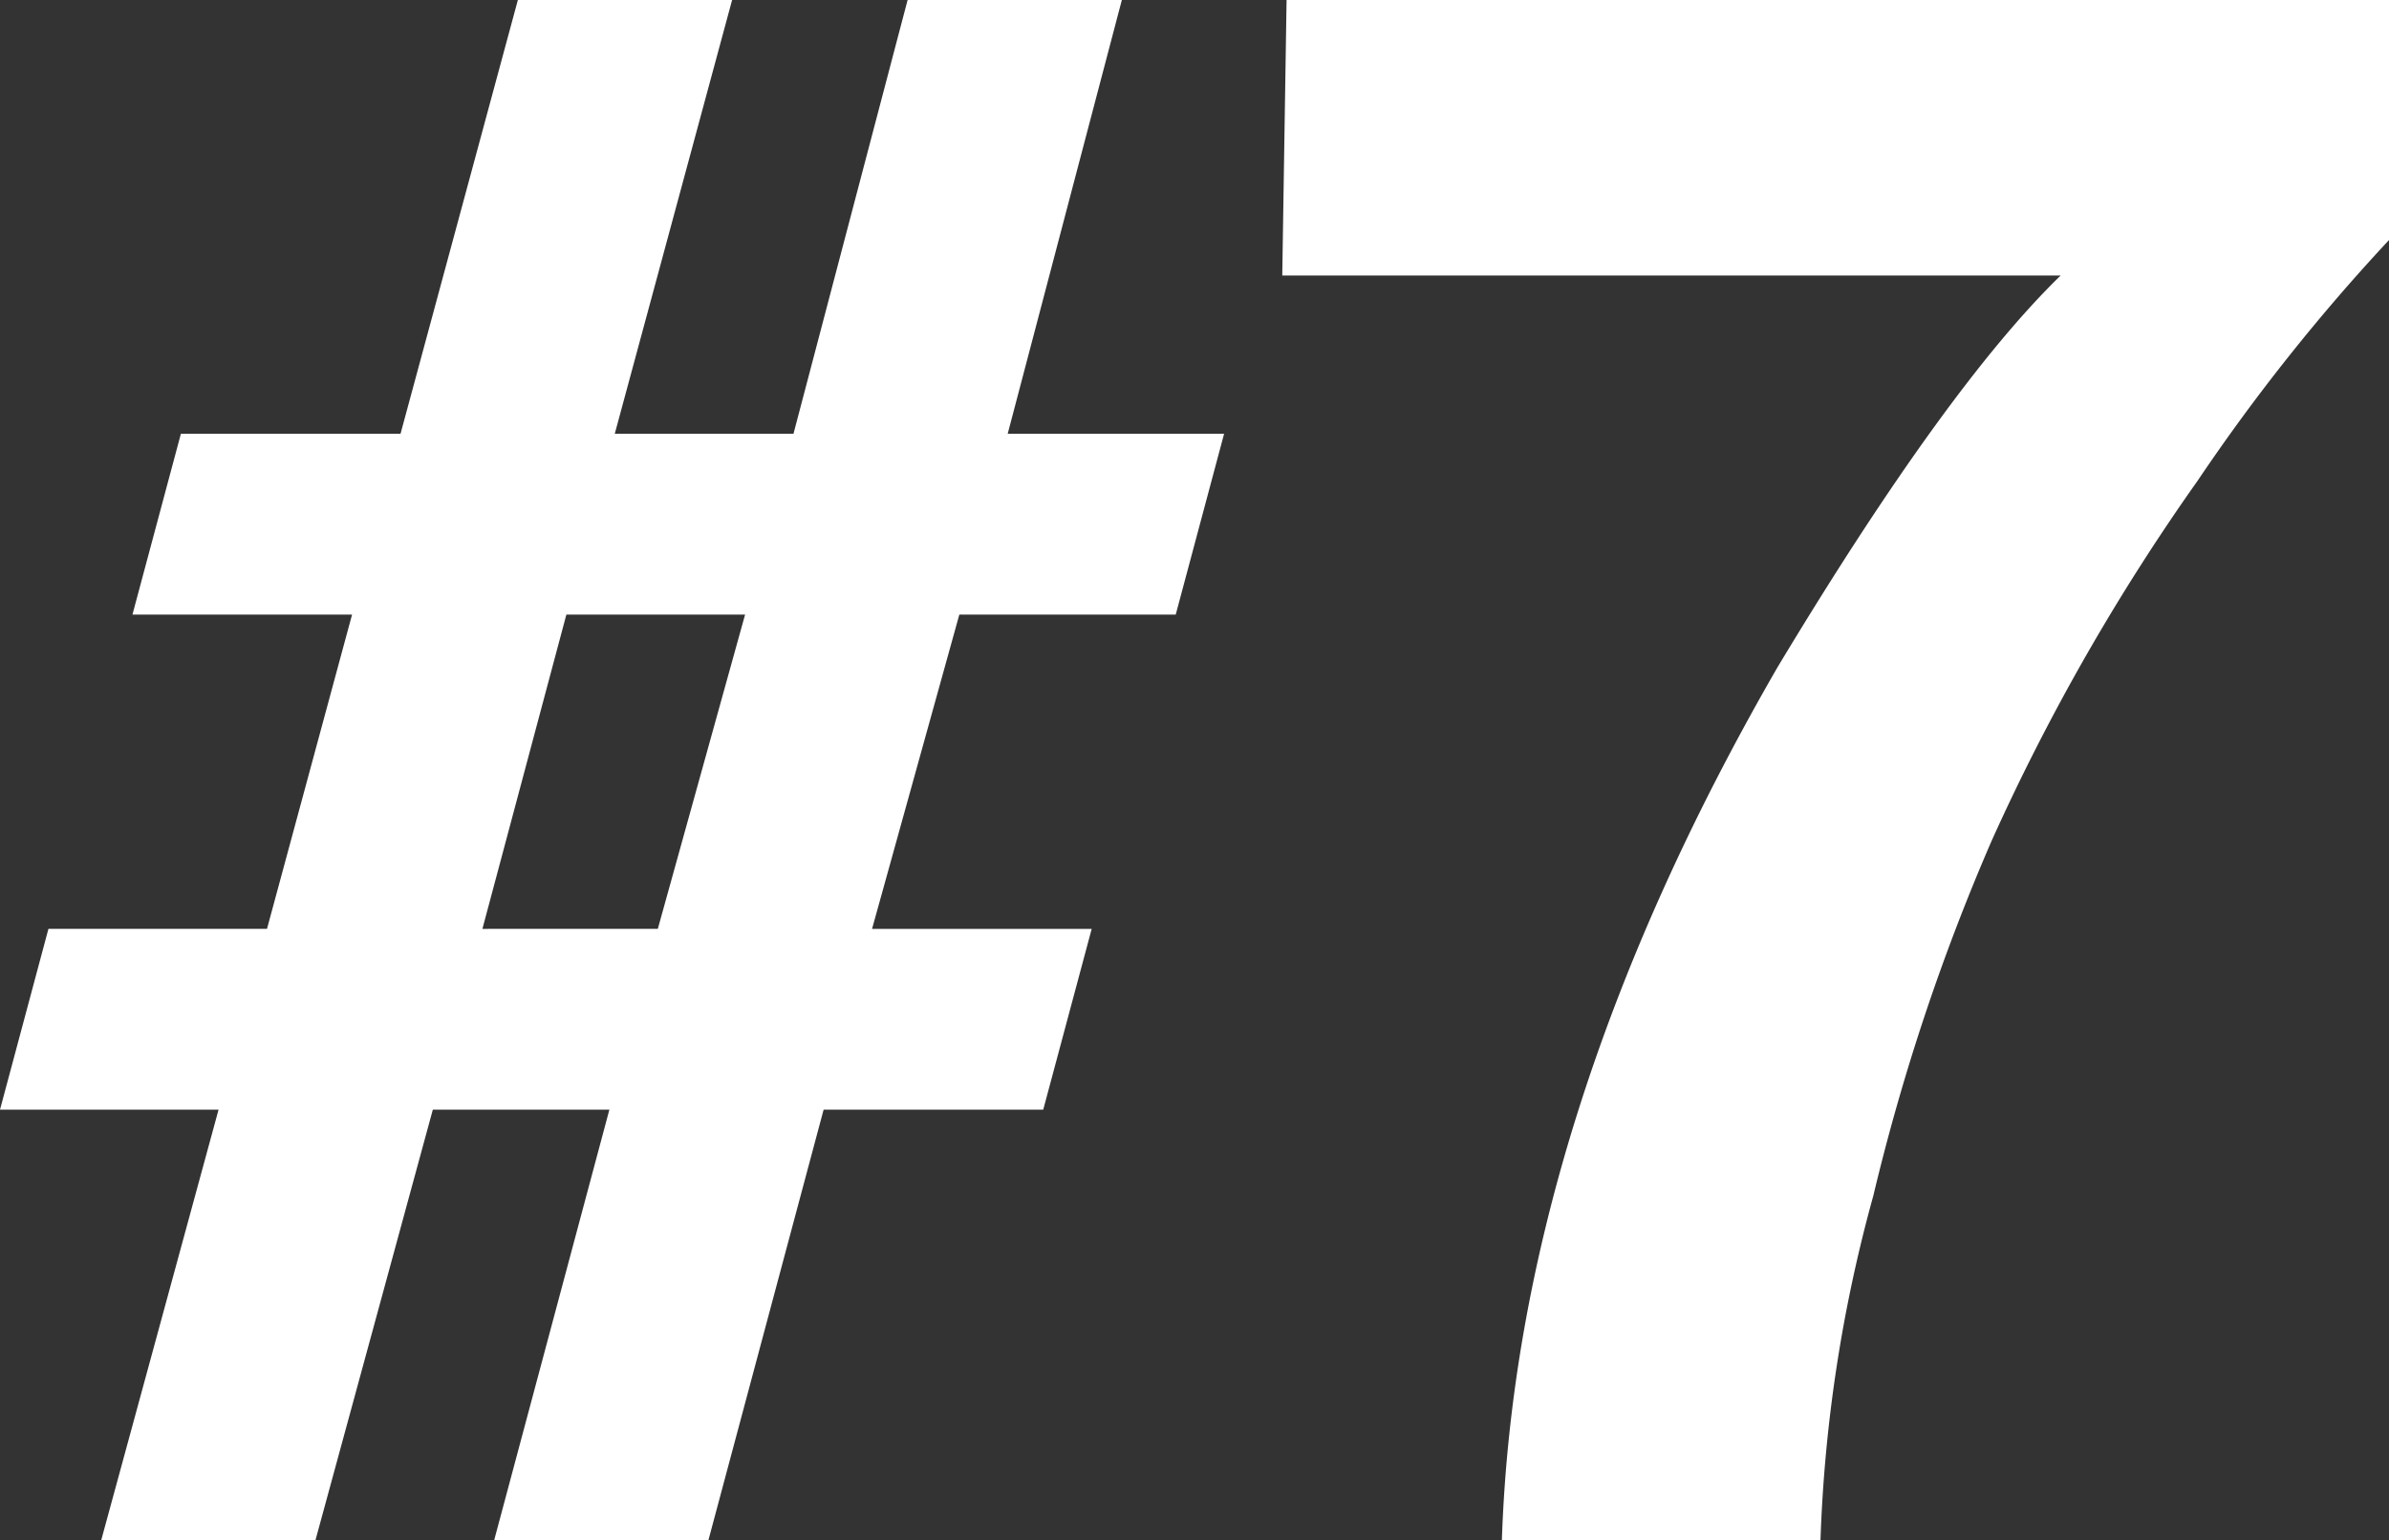
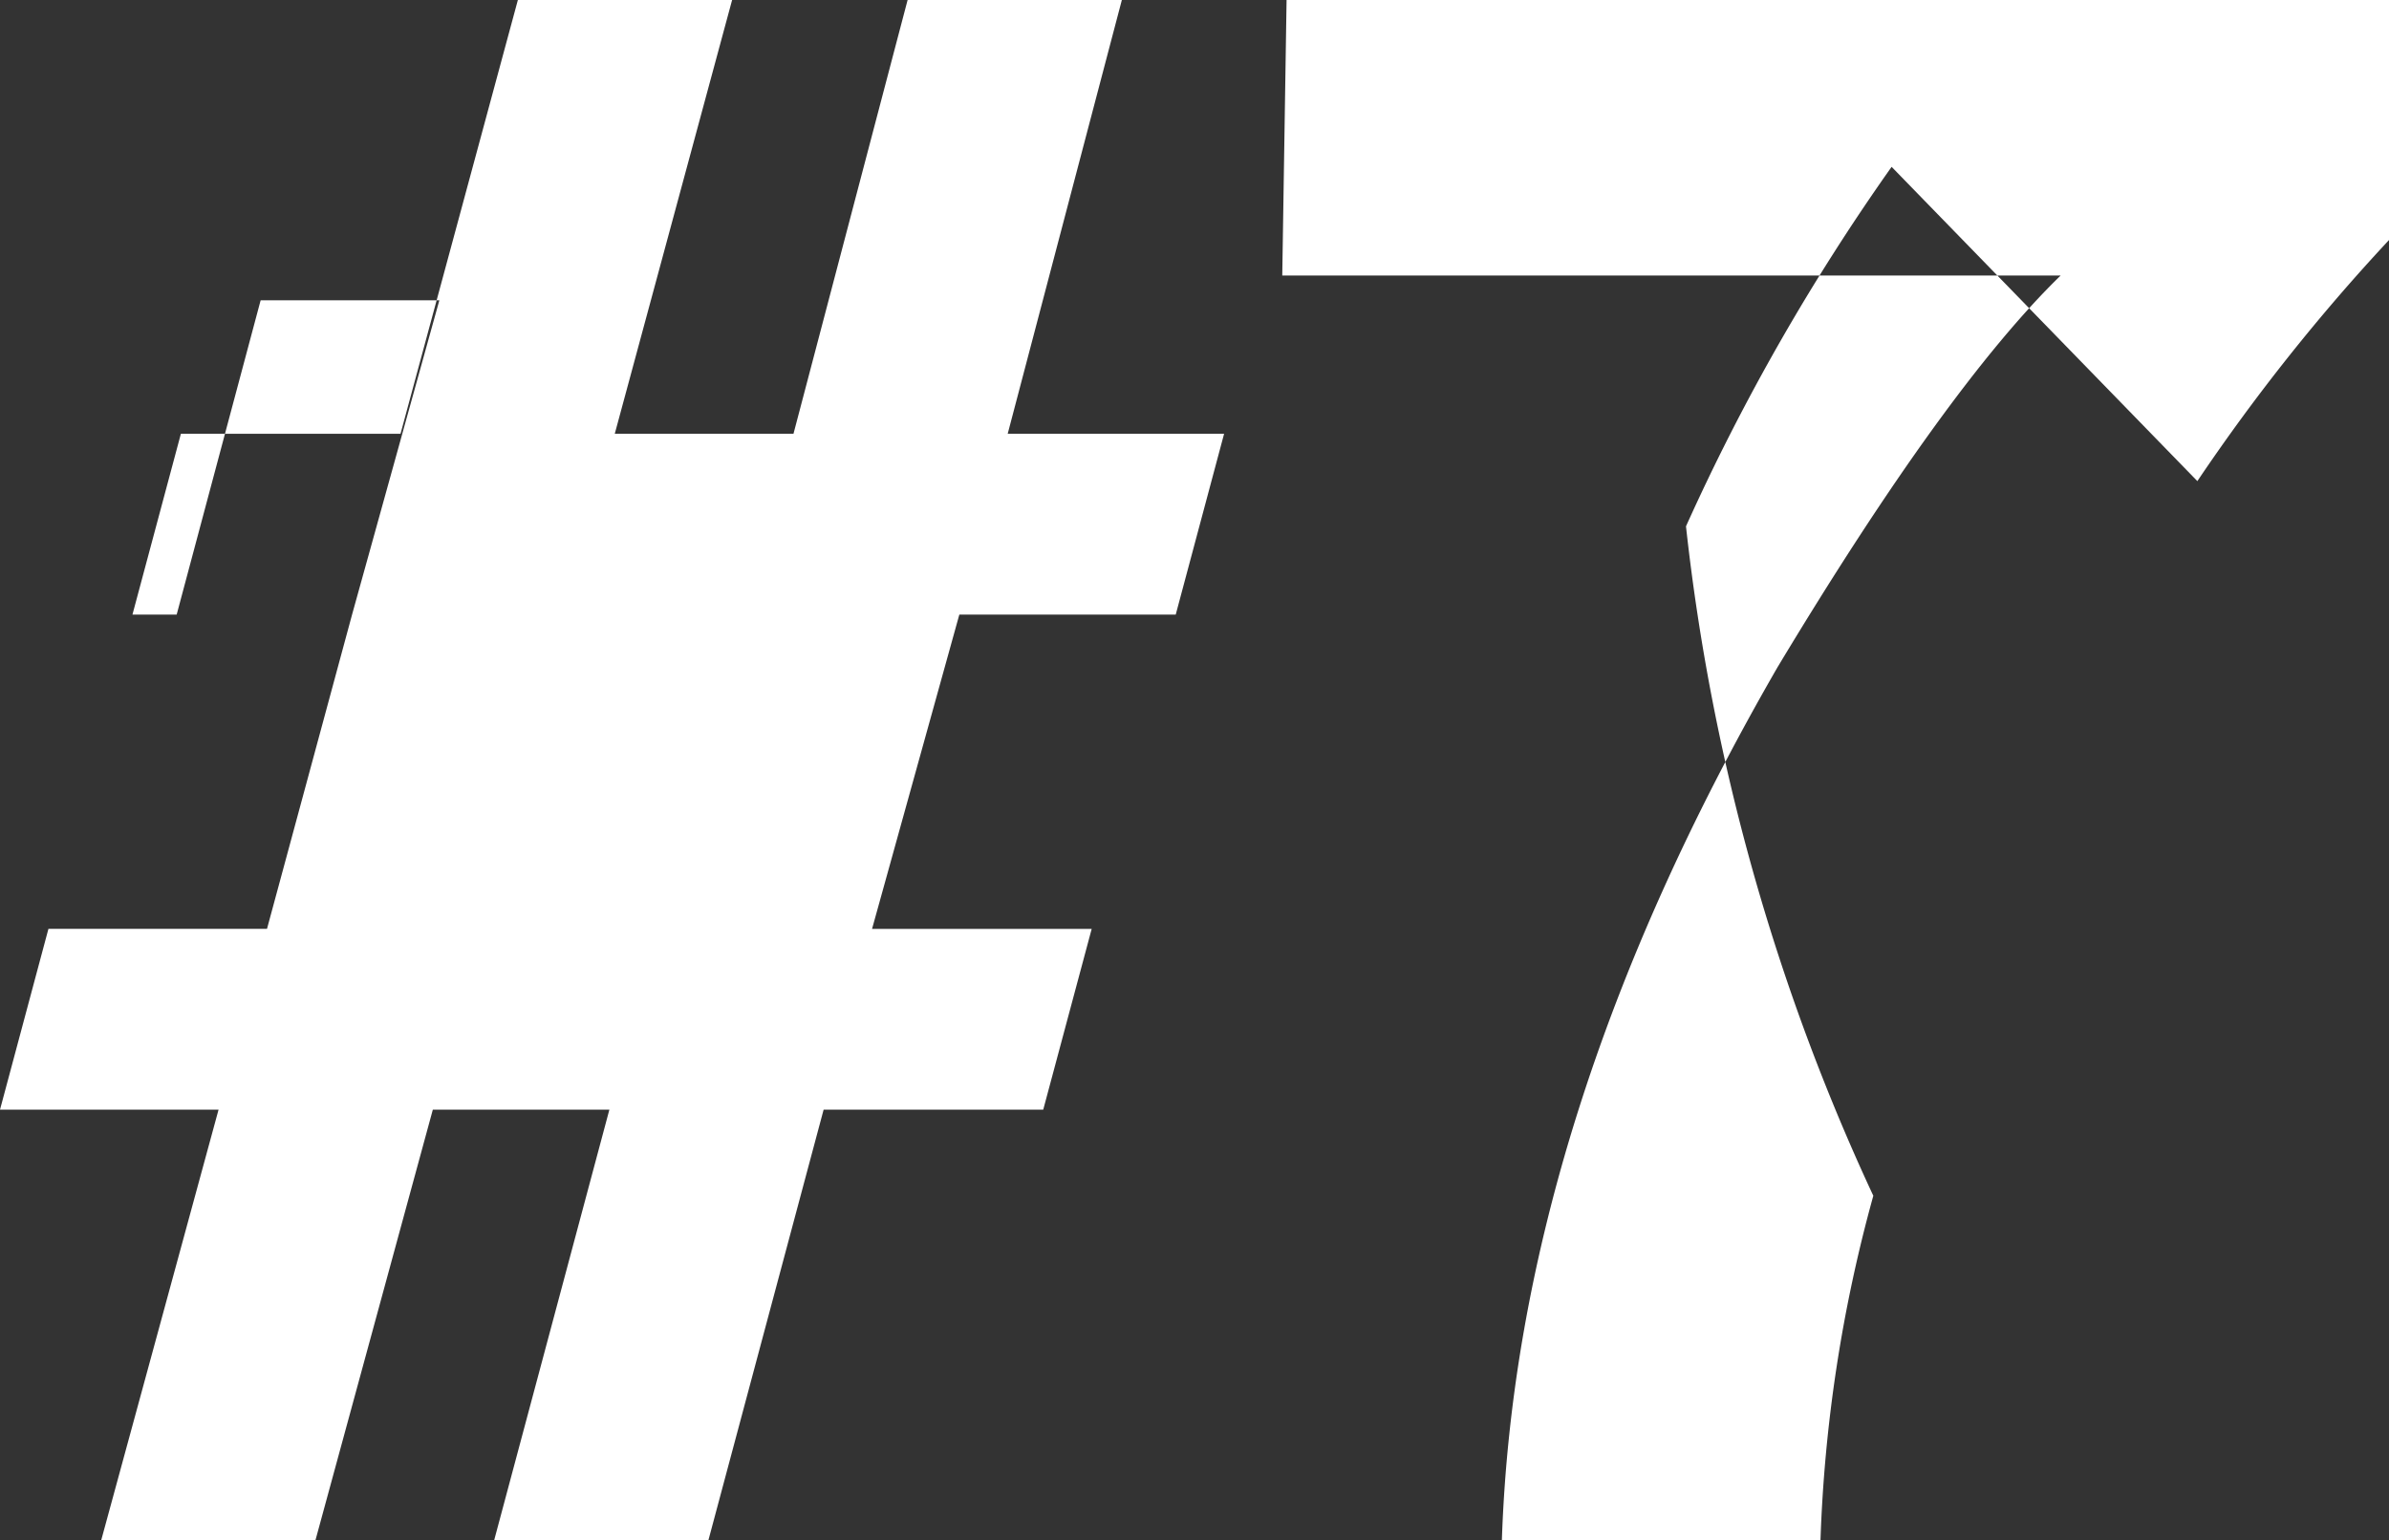
<svg xmlns="http://www.w3.org/2000/svg" width="104.016" height="67.078" viewBox="0 0 104.016 67.078">
  <rect x="0" y="0" width="104.016" height="67.078" fill="#333333" stroke="none" />
-   <path id="パス_1194" data-name="パス 1194" d="M-38.062-40.312h-9.562l2.109-7.875h9.563l5.109-18.891h9.328l-5.109,18.891h7.781l4.969-18.891h9.328L-9.516-48.187H-.094L-2.2-40.312h-9.422l-3.8,13.688h9.563L-7.969-18.75h-9.562L-22.547,0h-9.328l5.016-18.75h-7.687L-39.656,0h-9.328l5.109-18.75h-9.516l2.109-7.875h9.516ZM-24.75-26.625l3.8-13.687h-7.781l-3.656,13.688Zm67.031-19.5a93.765,93.765,0,0,0-8.953,15.656A93.052,93.052,0,0,0,28.172-15a64.231,64.231,0,0,0-2.3,15H12q.609-18.281,12-38.016Q31.359-50.25,36.328-55.078H2.438l.188-12h48v10.453A84.929,84.929,0,0,0,42.281-46.125Z" transform="translate(53.391 67.078)" fill="#fff" />
+   <path id="パス_1194" data-name="パス 1194" d="M-38.062-40.312h-9.562l2.109-7.875h9.563l5.109-18.891h9.328l-5.109,18.891h7.781l4.969-18.891h9.328L-9.516-48.187H-.094L-2.2-40.312h-9.422l-3.8,13.688h9.563L-7.969-18.75h-9.562L-22.547,0h-9.328l5.016-18.75h-7.687L-39.656,0h-9.328l5.109-18.75h-9.516l2.109-7.875h9.516Zl3.8-13.687h-7.781l-3.656,13.688Zm67.031-19.5a93.765,93.765,0,0,0-8.953,15.656A93.052,93.052,0,0,0,28.172-15a64.231,64.231,0,0,0-2.3,15H12q.609-18.281,12-38.016Q31.359-50.25,36.328-55.078H2.438l.188-12h48v10.453A84.929,84.929,0,0,0,42.281-46.125Z" transform="translate(53.391 67.078)" fill="#fff" />
</svg>